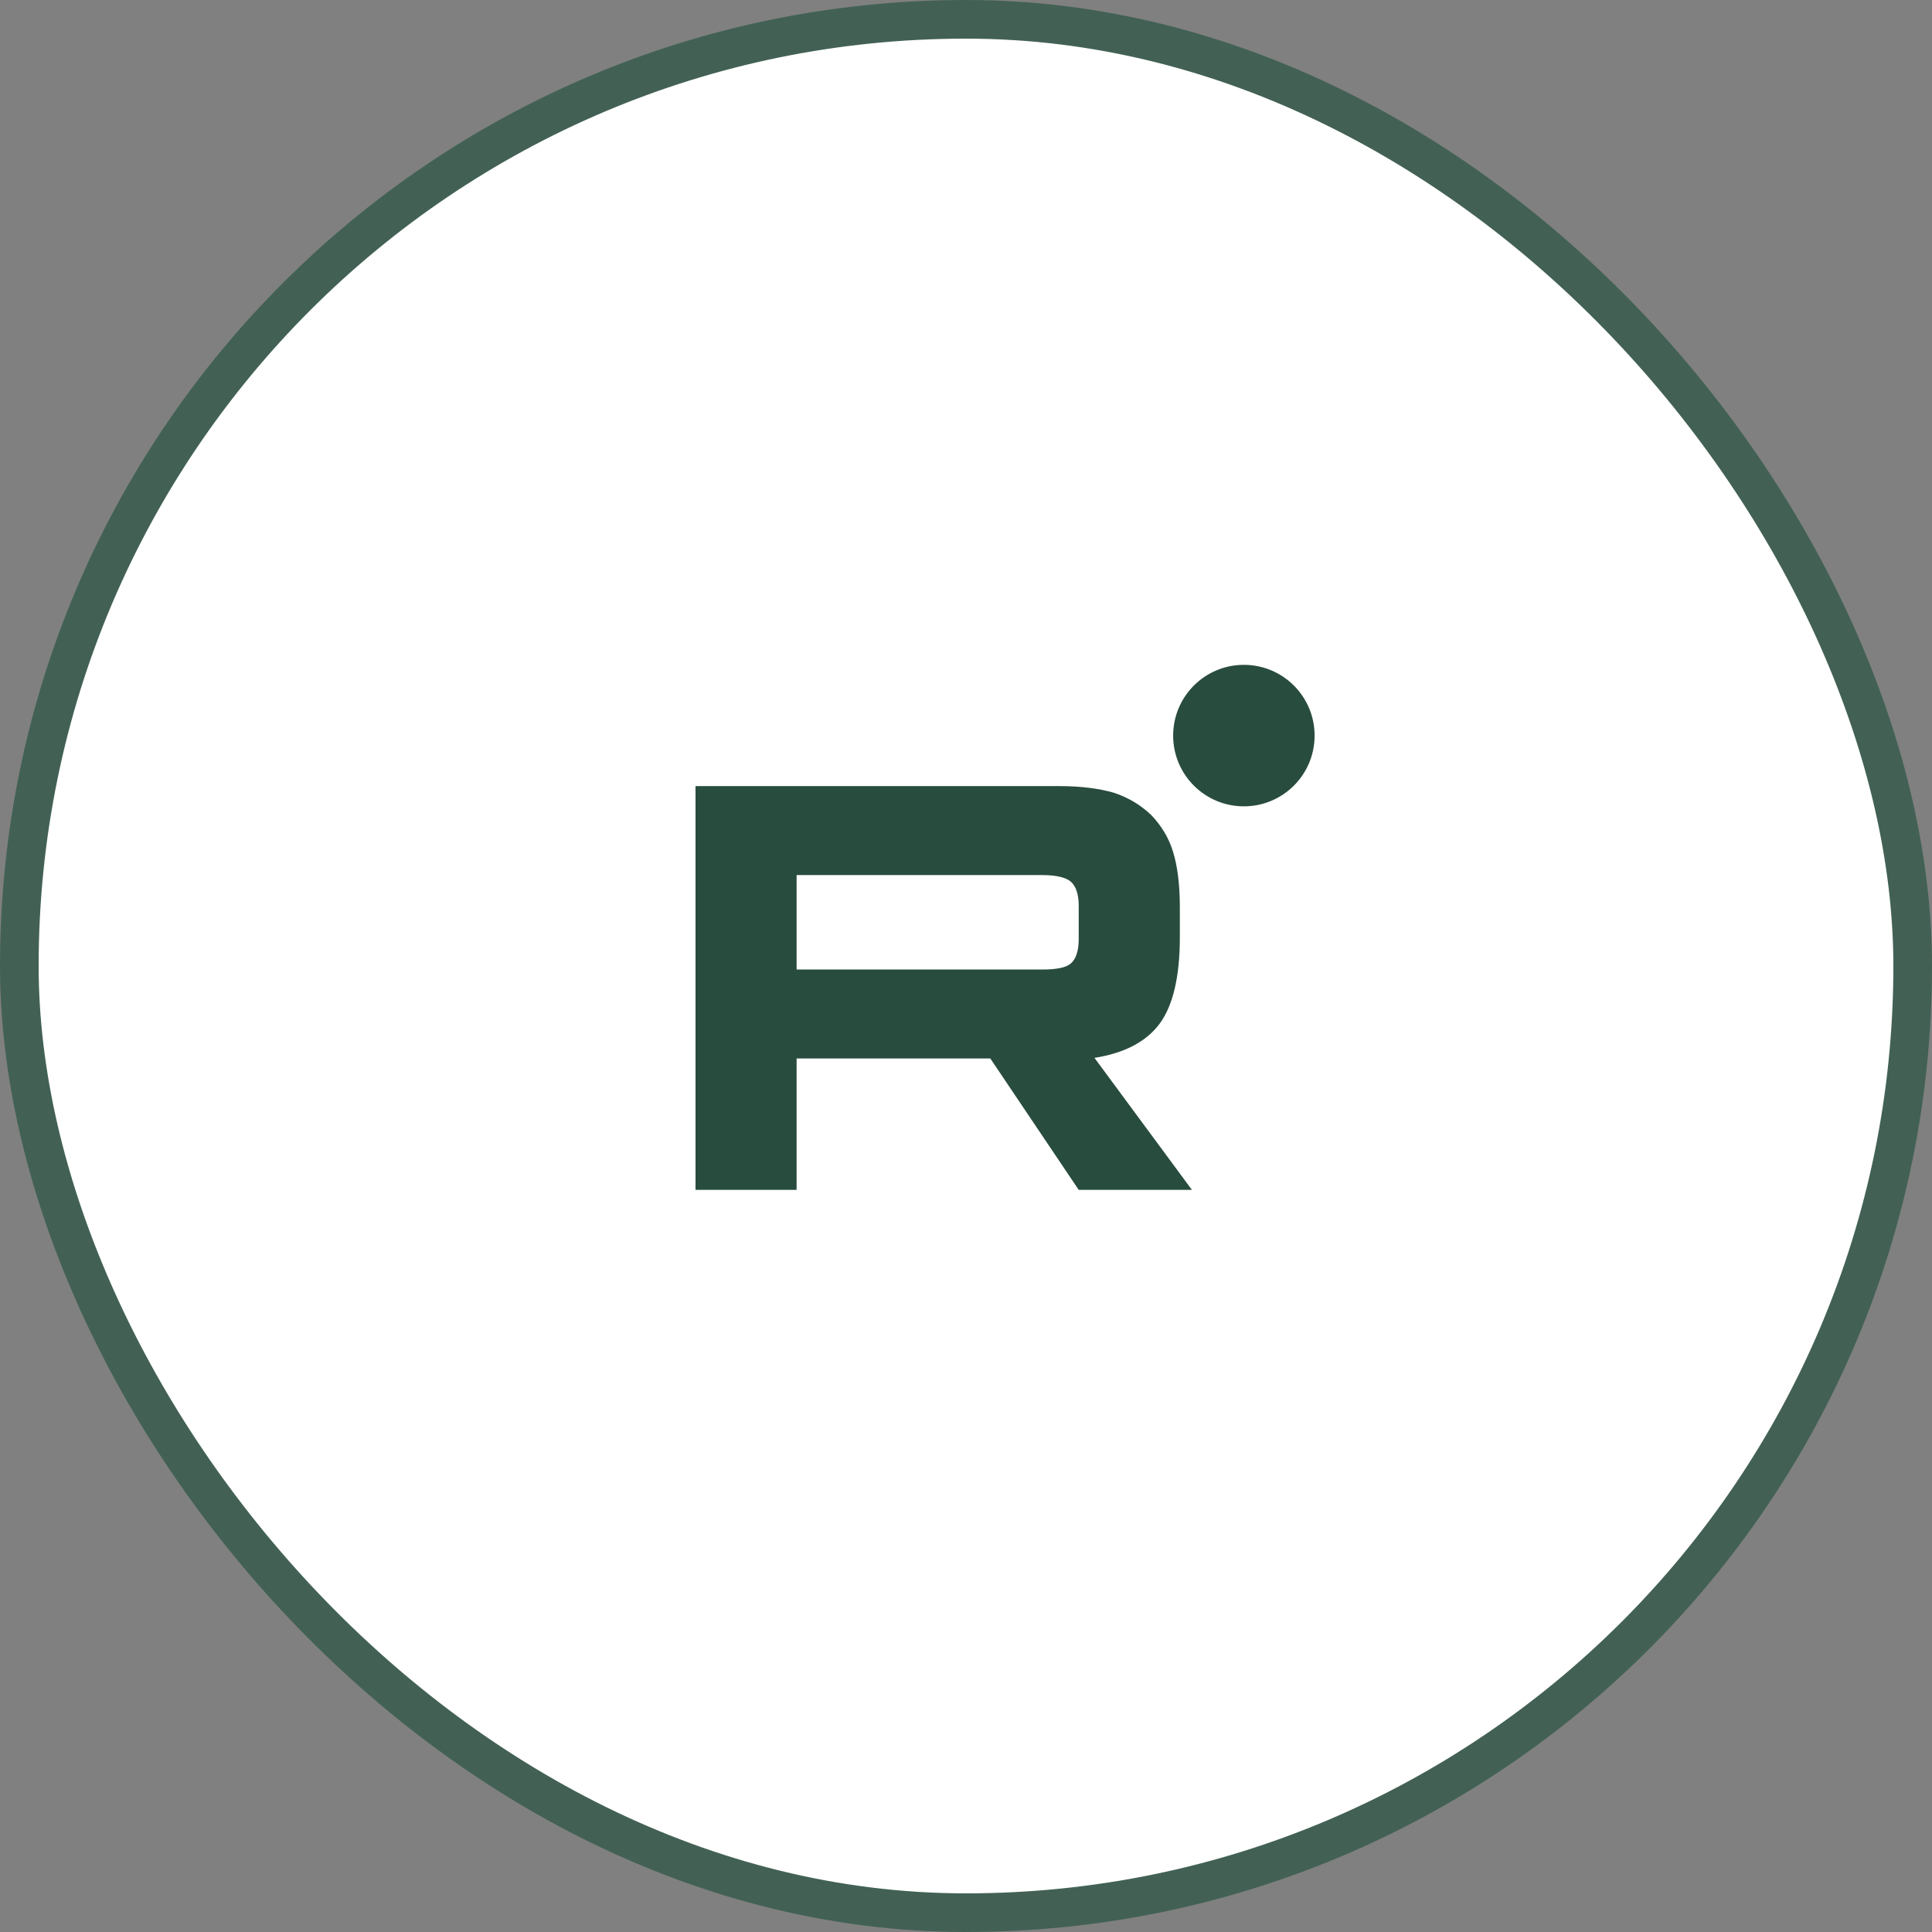
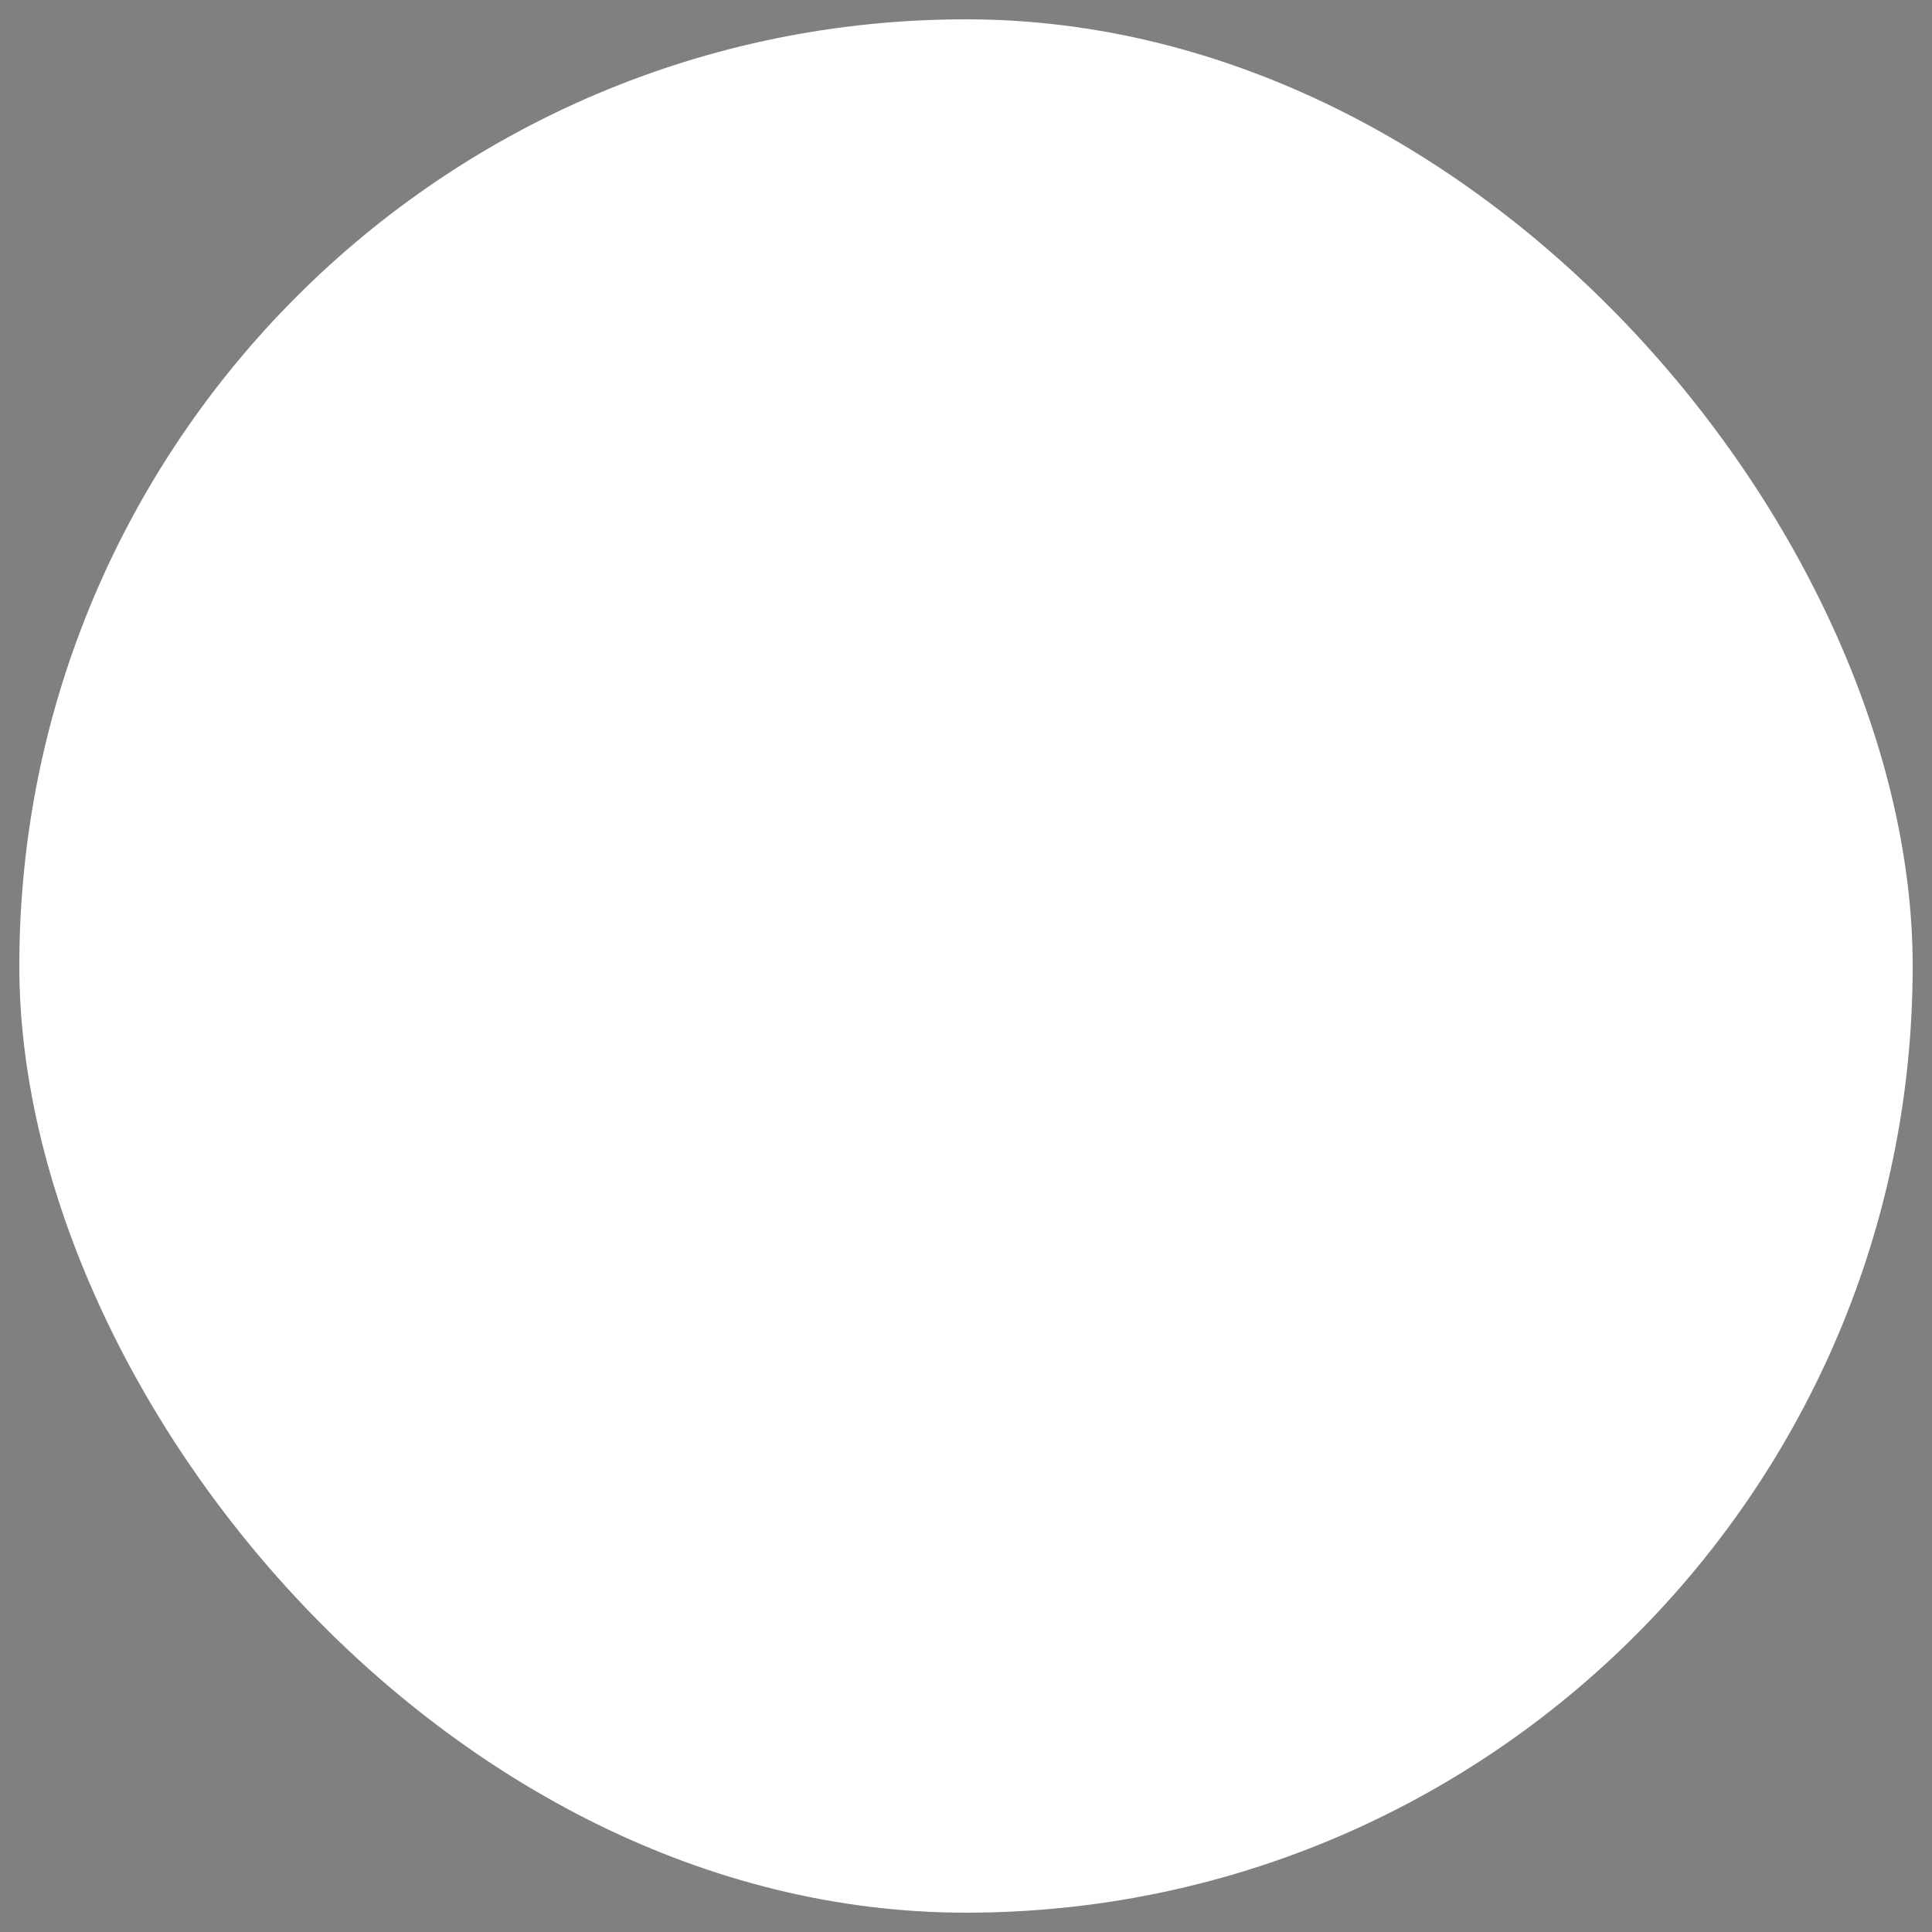
<svg xmlns="http://www.w3.org/2000/svg" width="50" height="50" viewBox="0 0 50 50" fill="none">
  <rect x="0" y="0" width="50" height="50" fill="#808080" stroke="none" />
  <rect x="0.5" y="0.5" width="49" height="49" rx="24.5" fill="white" />
-   <rect x="0.5" y="0.5" width="49" height="49" rx="24.5" stroke="#426154" />
-   <path d="M27.4 20.344H18V30.794H20.616V27.394H25.63L27.917 30.794H30.847L28.325 27.378C29.108 27.253 29.672 26.955 30.017 26.485C30.361 26.015 30.534 25.263 30.534 24.261V23.477C30.534 22.882 30.471 22.412 30.361 22.052C30.252 21.691 30.064 21.378 29.797 21.096C29.515 20.829 29.202 20.641 28.826 20.516C28.45 20.407 27.98 20.344 27.4 20.344H27.4ZM26.977 25.091H20.616V22.647H26.977C27.338 22.647 27.588 22.709 27.714 22.819C27.839 22.929 27.917 23.133 27.917 23.43V24.308C27.917 24.621 27.839 24.825 27.714 24.934C27.588 25.044 27.338 25.091 26.977 25.091Z" fill="#284C3D" />
-   <path d="M32.191 20.868C33.203 20.868 34.022 20.048 34.022 19.037C34.022 18.026 33.203 17.206 32.191 17.206C31.18 17.206 30.361 18.026 30.361 19.037C30.361 20.048 31.18 20.868 32.191 20.868Z" fill="#284C3D" />
</svg>